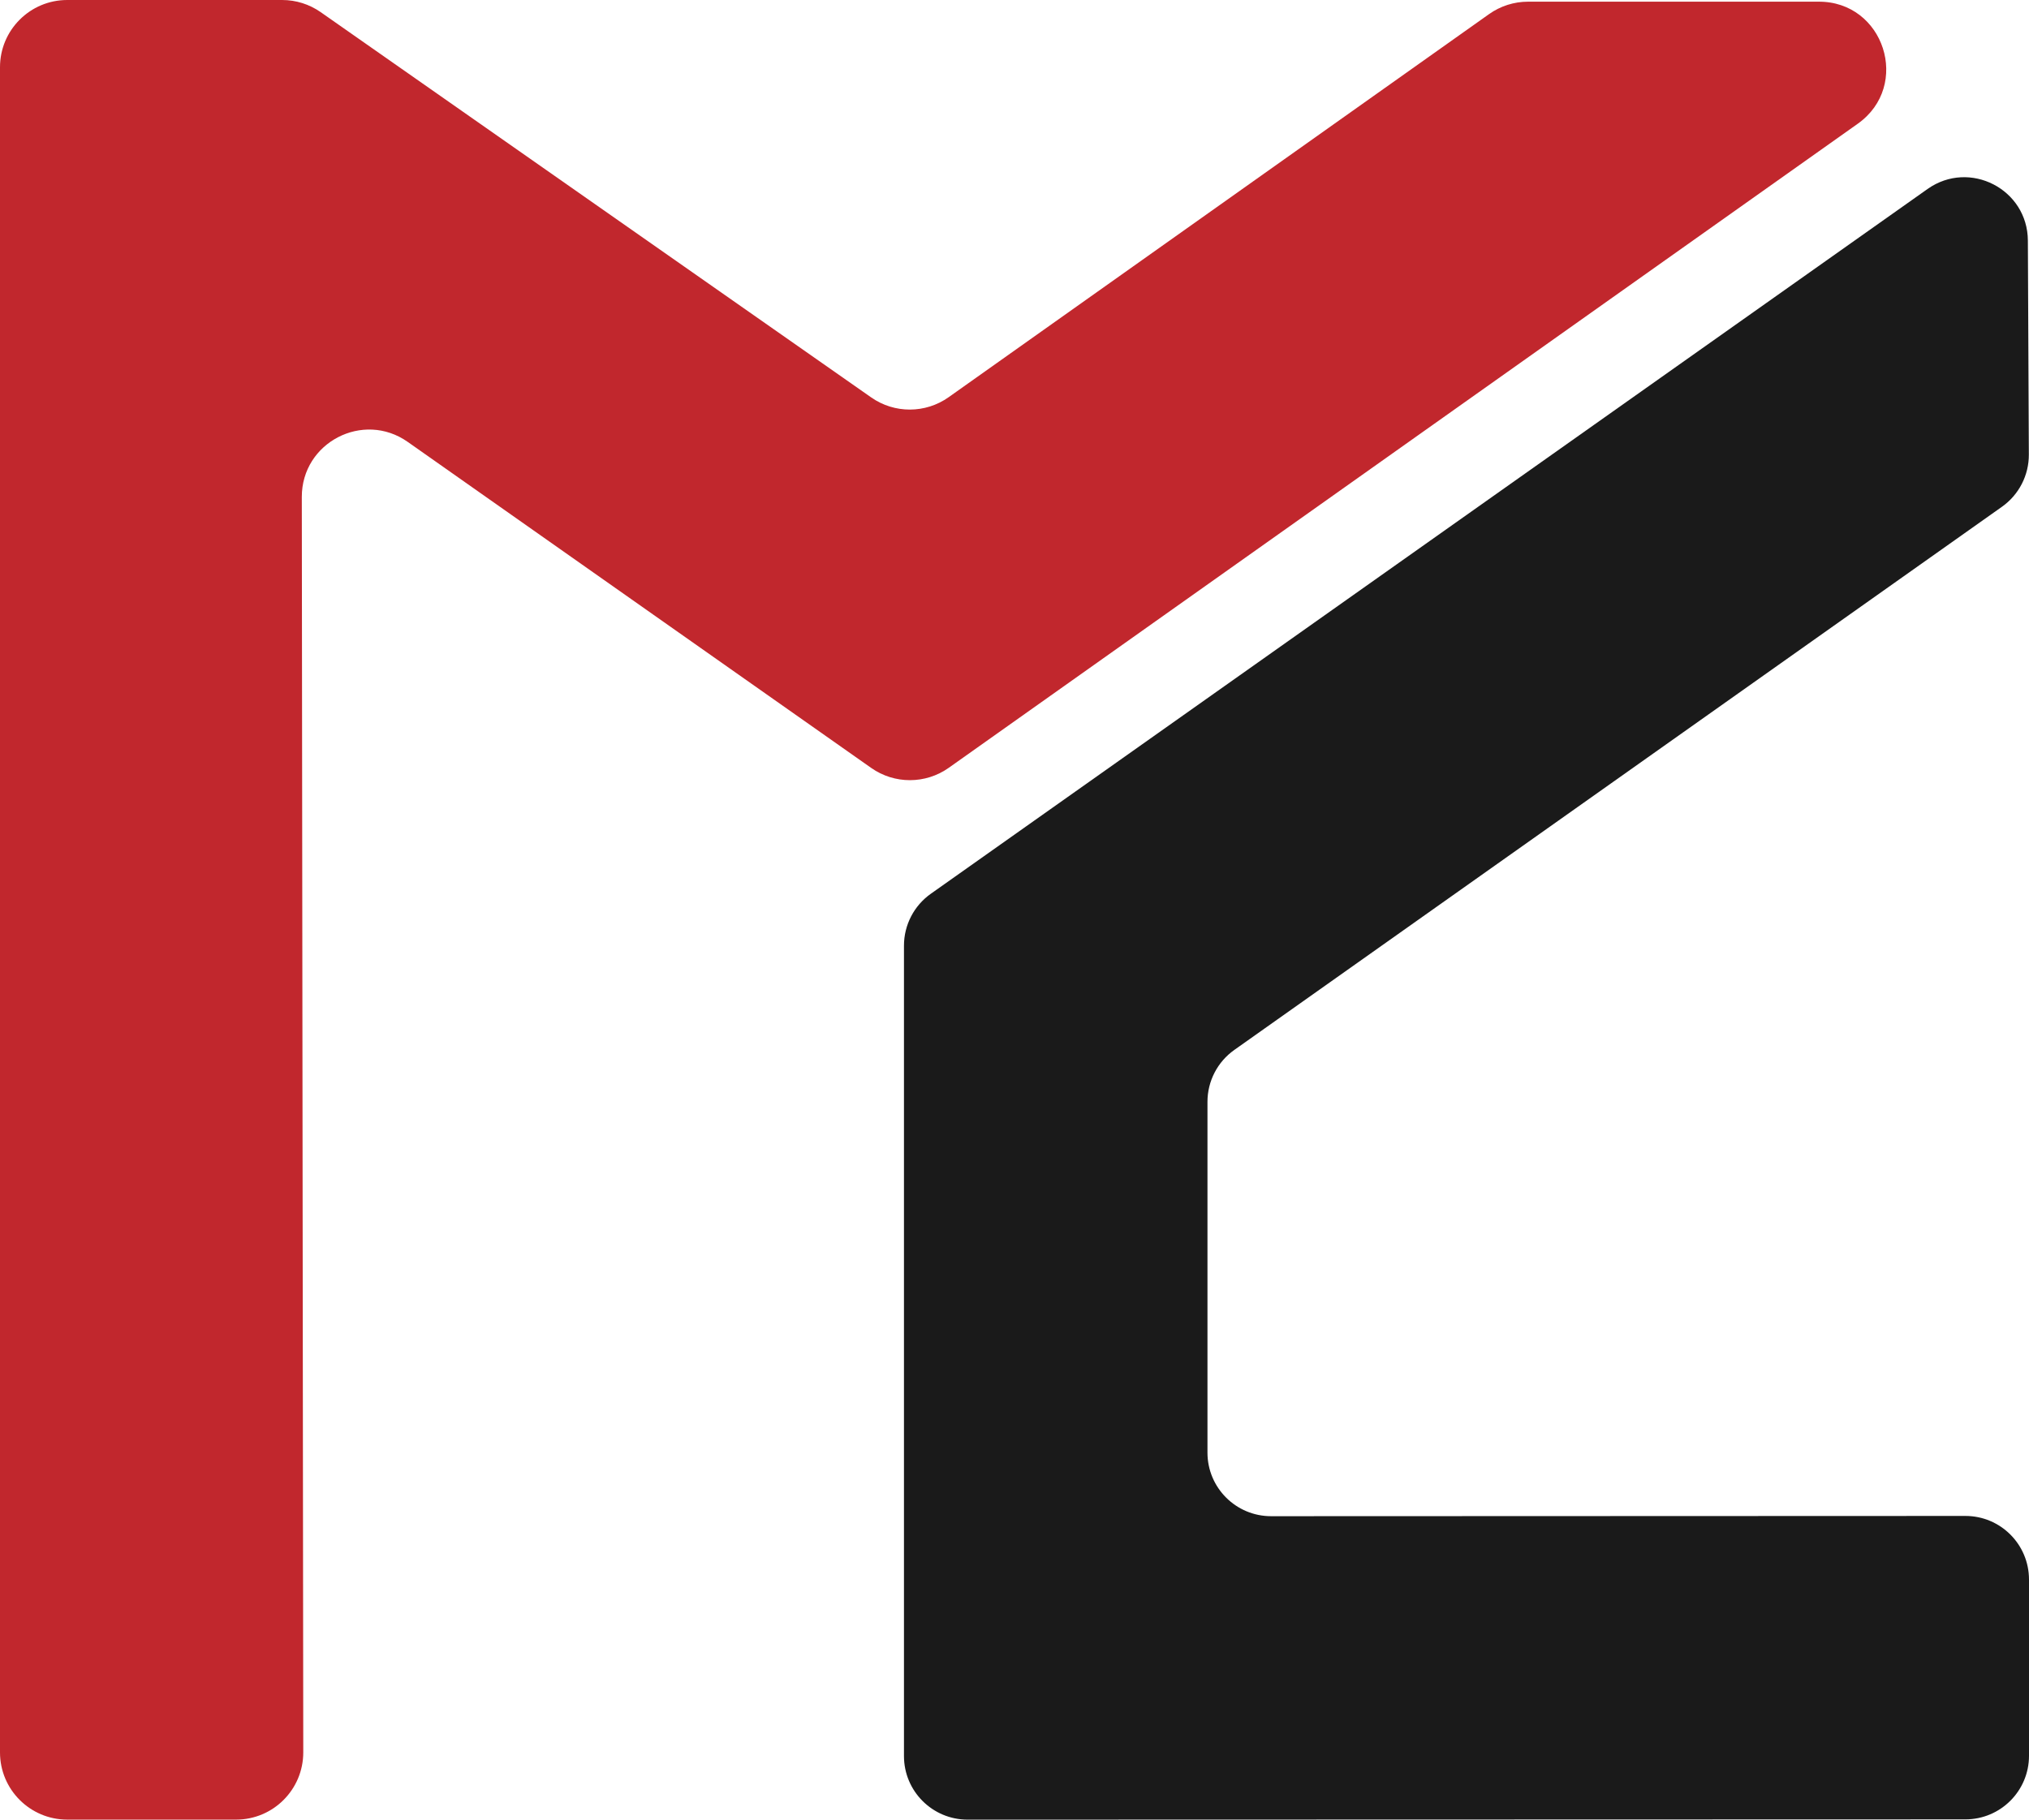
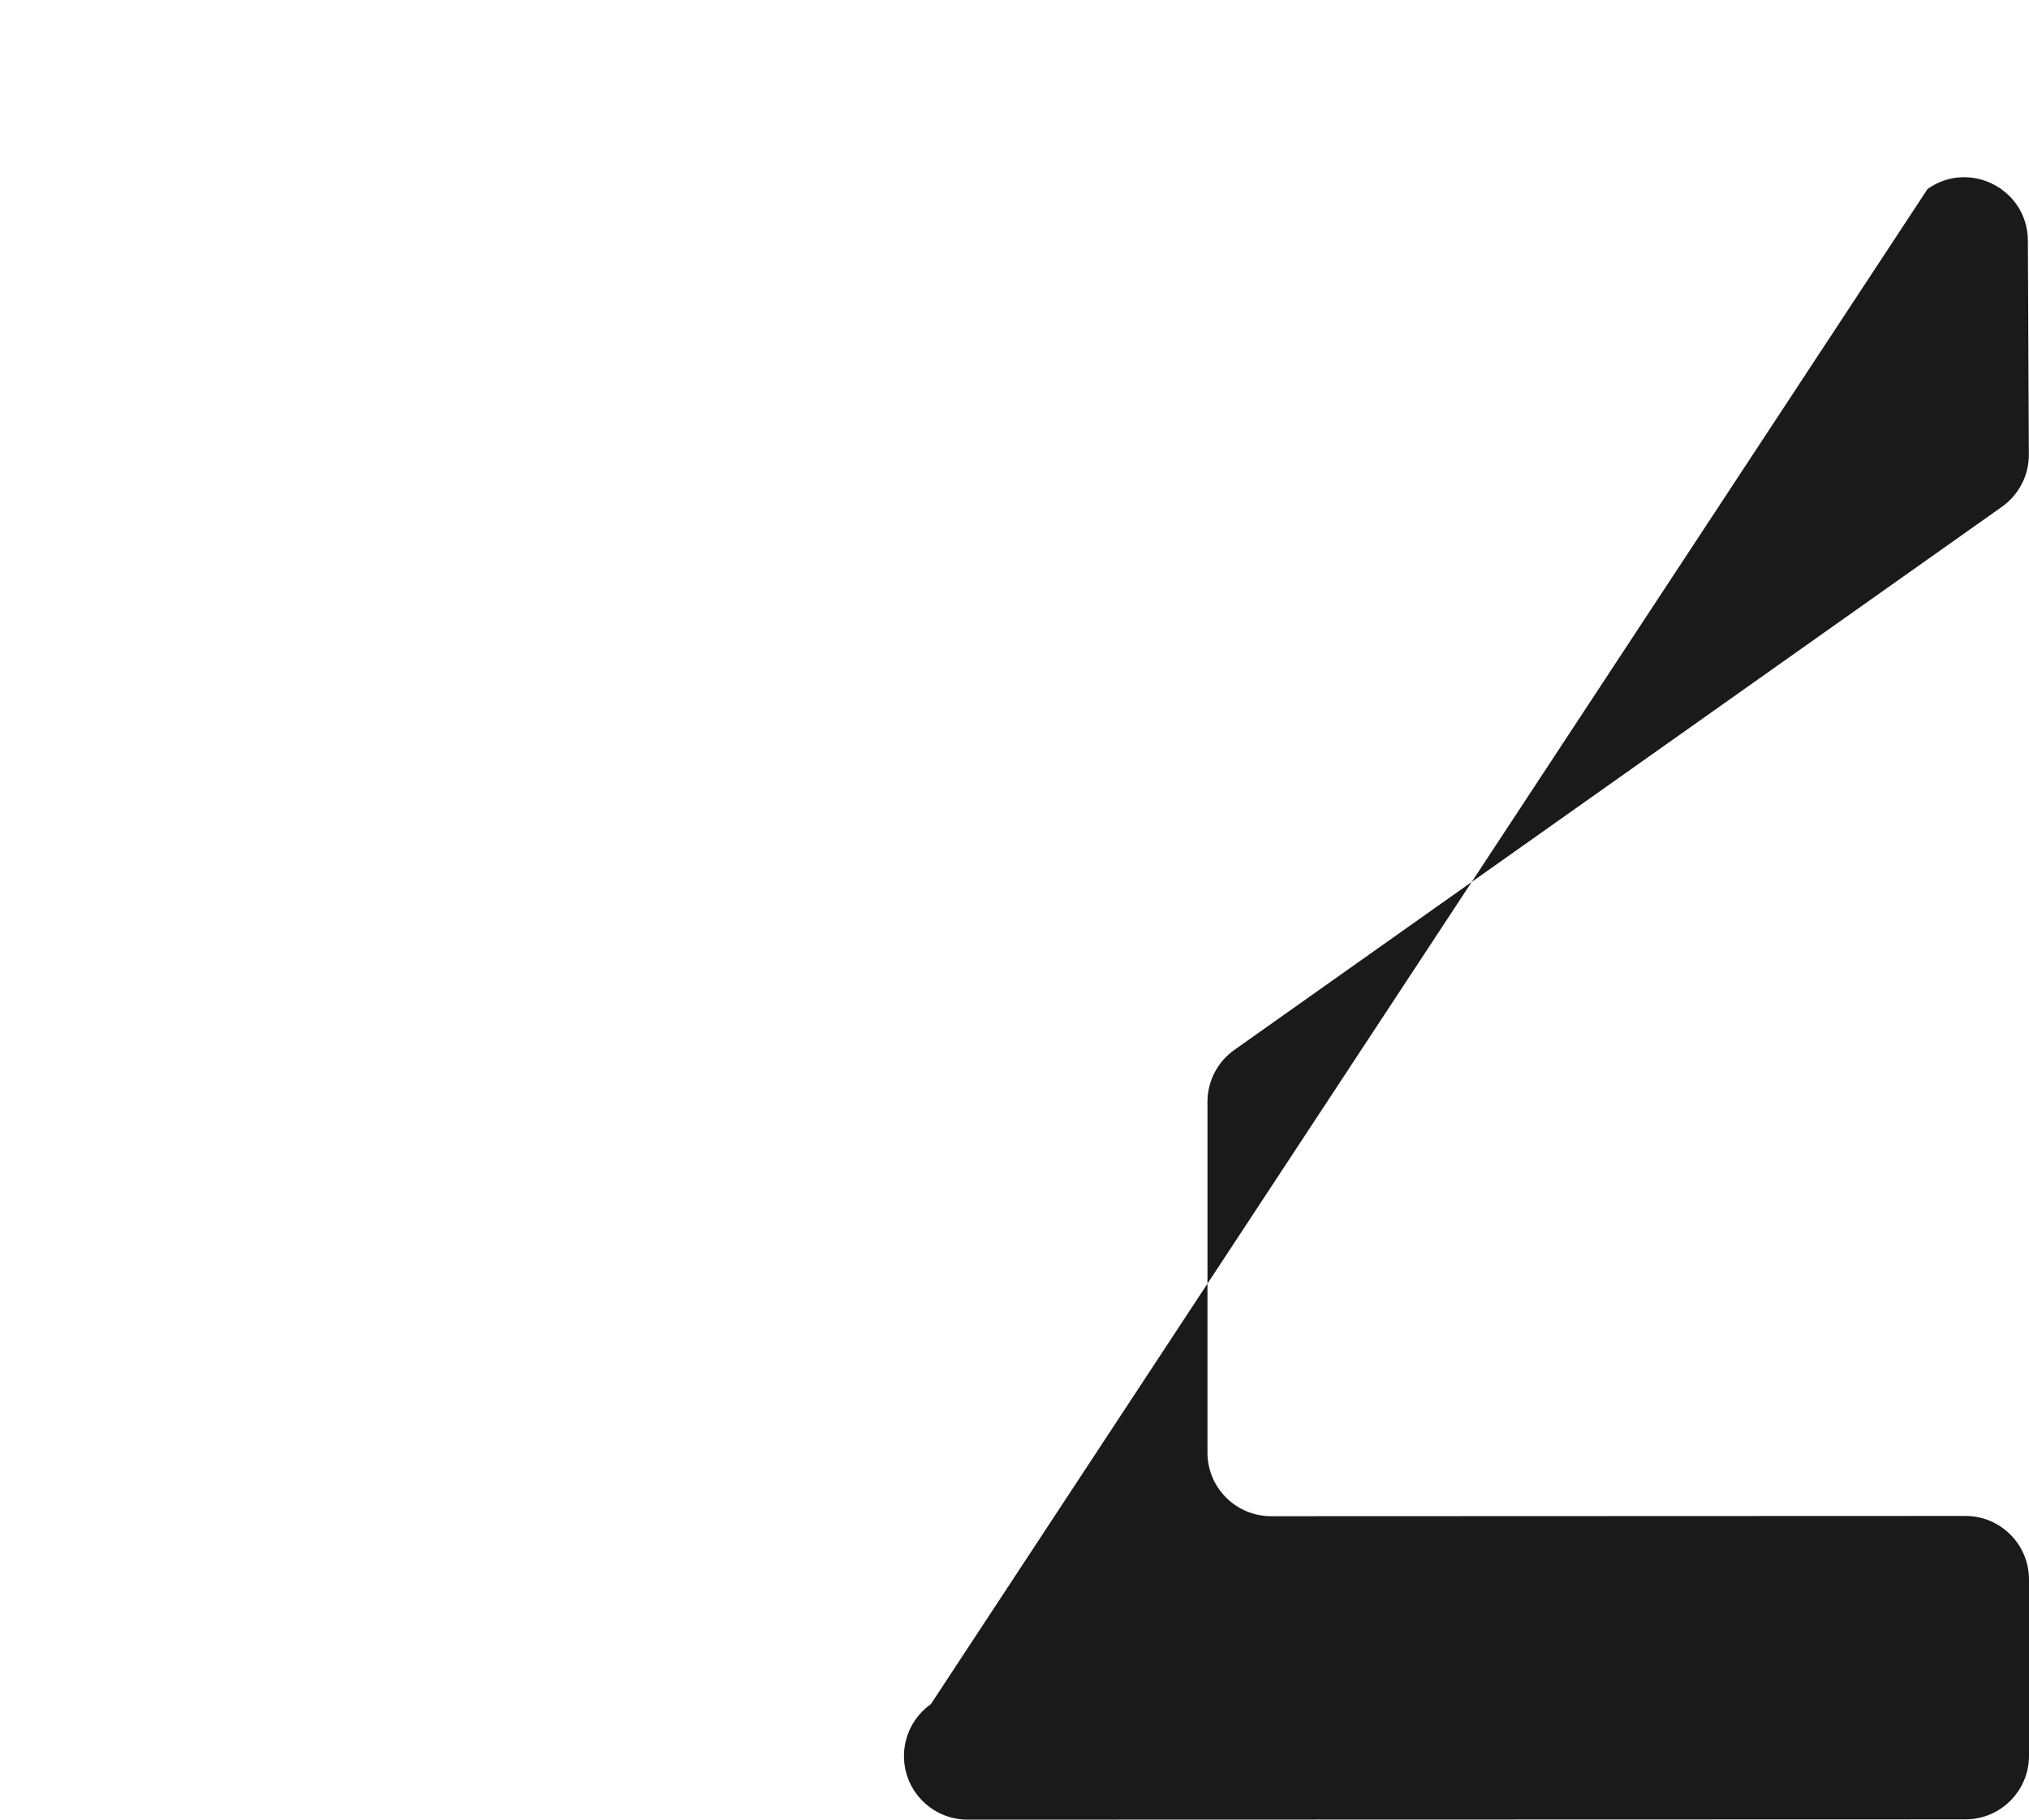
<svg xmlns="http://www.w3.org/2000/svg" id="_Слой_1" data-name="Слой 1" viewBox="0 0 2000 1794.03">
  <defs>
    <style> .cls-1 { fill: #c1272d; } .cls-1, .cls-2 { stroke-width: 0px; } .cls-2 { fill: #1a1a1a; } </style>
  </defs>
-   <path class="cls-1" d="M0,1727.77V66.26C0,29.67,29.67,0,66.26,0h211.85c13.6,0,26.86,4.18,38,11.98l542.65,379.86c22.94,16.06,53.49,15.96,76.33-.23L1467.84,13.87c11.2-7.94,24.6-12.21,38.33-12.21h286.2c64.86-.51,91.75,82.82,38.84,120.33l-896.01,635.01c-22.89,16.22-53.51,16.27-76.45.13l-456.86-321.45c-43.93-30.91-104.46.55-104.4,54.27l1.44,1237.73c.04,36.63-29.64,66.34-66.26,66.34H66.26c-36.6,0-66.26-29.67-66.26-66.26Z" />
-   <path class="cls-2" d="M2000,1557.29v173.8c0,34.61-28.05,62.67-62.66,62.68l-983.59.27c-34.62,0-62.7-28.06-62.7-62.68v-799.02c0-20.35,9.88-39.43,26.49-51.17L1900.02,186.32c41.41-29.28,98.64.17,98.87,50.89l.96,210.95c.09,20.44-9.79,39.64-26.47,51.45l-756.7,535.55c-16.6,11.75-26.47,30.82-26.47,51.16v345.87c0,34.63,28.08,62.69,62.7,62.68l684.38-.25c34.63-.01,62.7,28.05,62.7,62.68Z" />
+   <path class="cls-2" d="M2000,1557.29v173.8c0,34.61-28.05,62.67-62.66,62.68l-983.59.27c-34.62,0-62.7-28.06-62.7-62.68c0-20.35,9.88-39.43,26.49-51.17L1900.02,186.32c41.41-29.28,98.64.17,98.87,50.89l.96,210.95c.09,20.44-9.79,39.64-26.47,51.45l-756.7,535.55c-16.6,11.75-26.47,30.82-26.47,51.16v345.87c0,34.63,28.08,62.69,62.7,62.68l684.38-.25c34.63-.01,62.7,28.05,62.7,62.68Z" />
</svg>